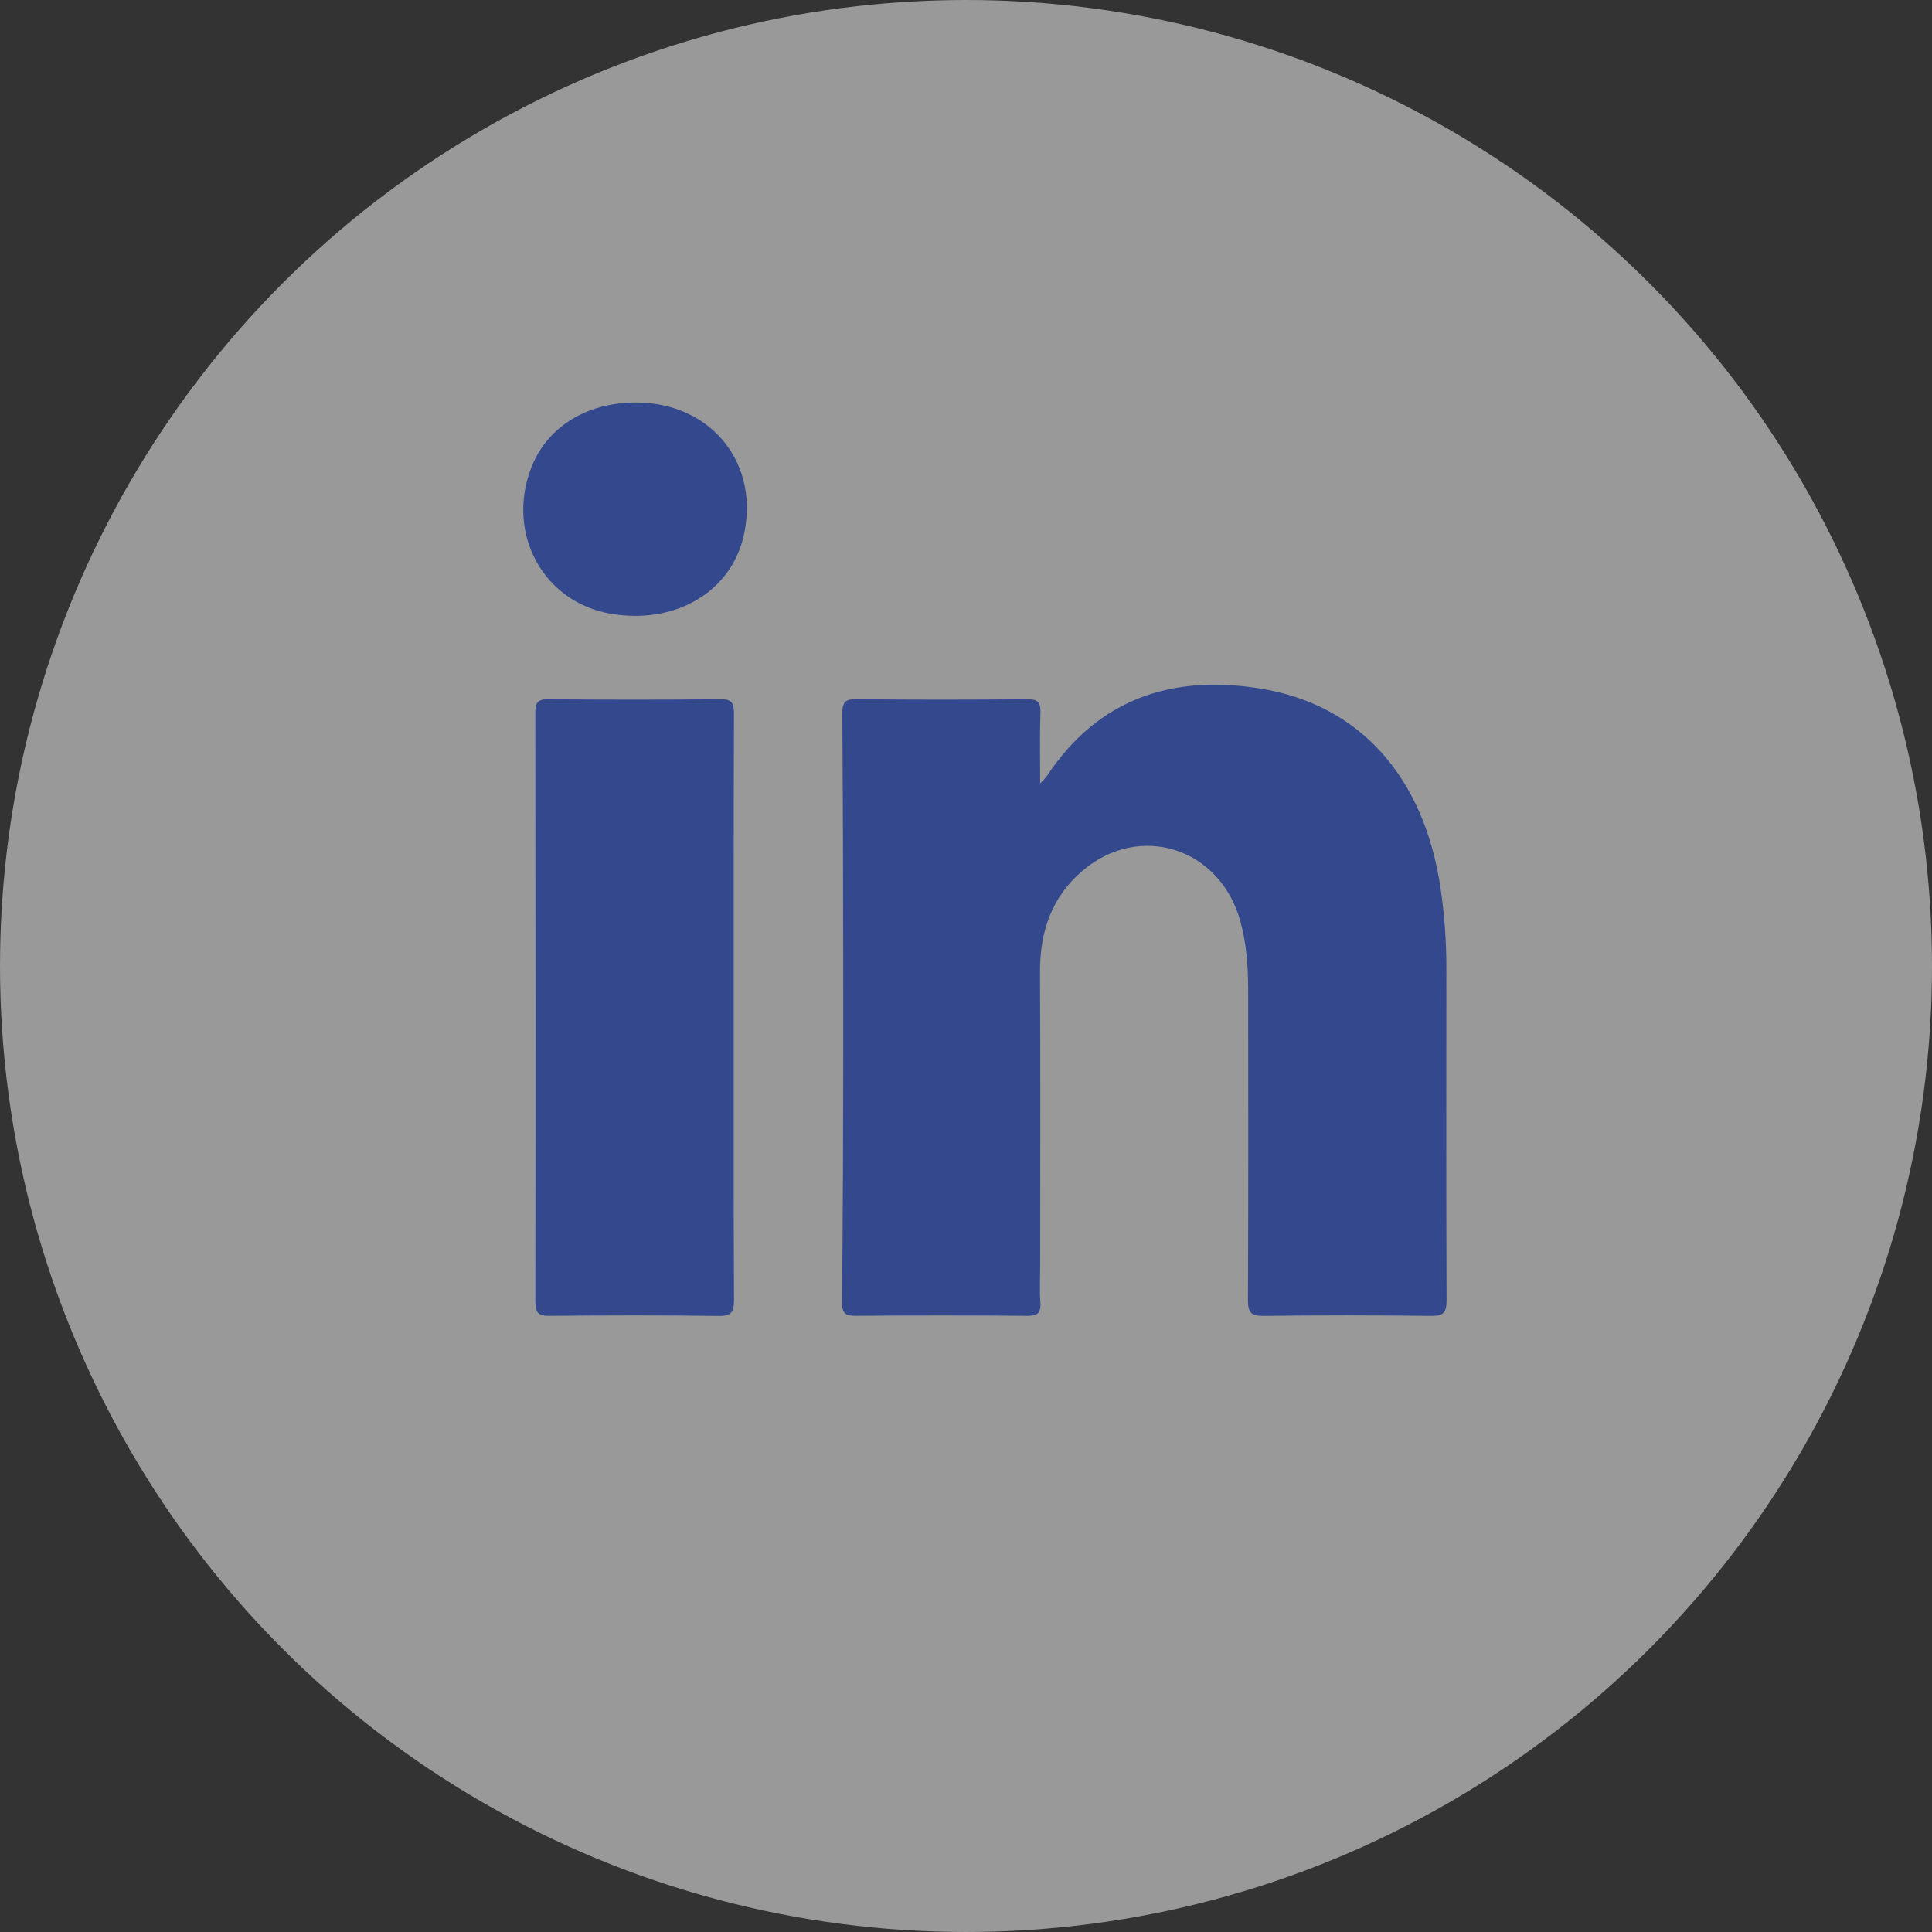
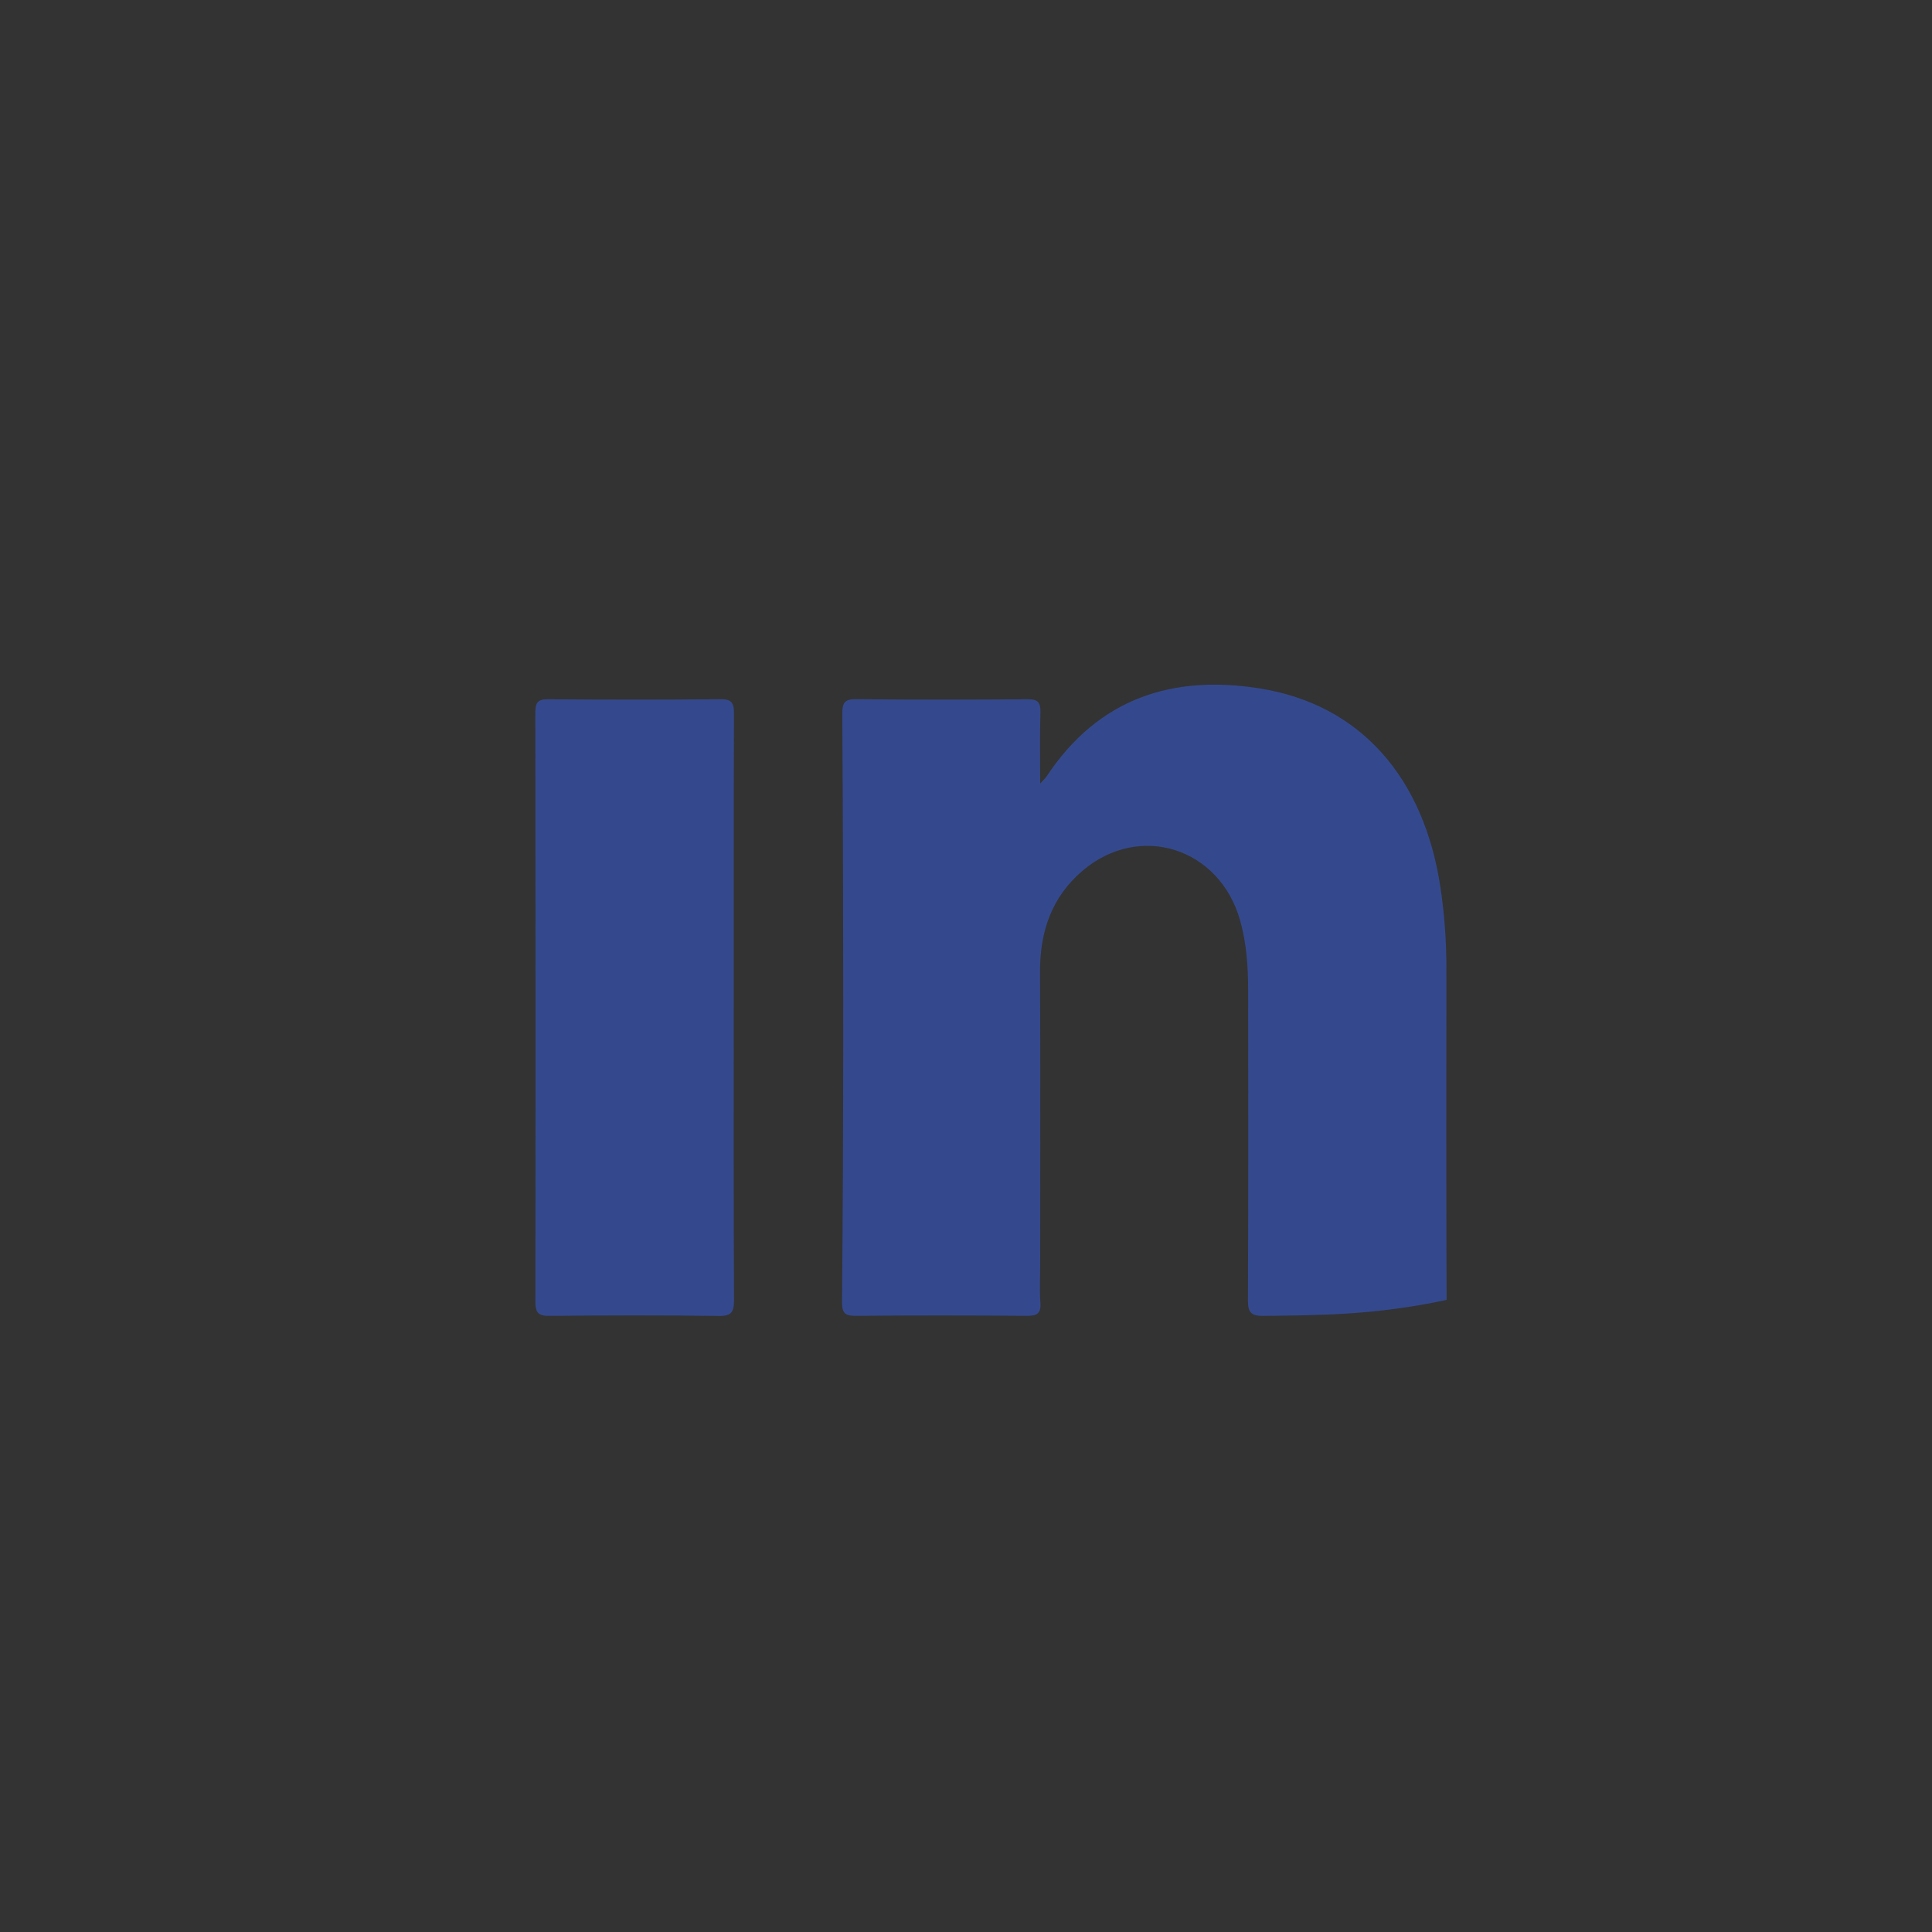
<svg xmlns="http://www.w3.org/2000/svg" width="48" height="48" viewBox="0 0 48 48" fill="none">
  <rect x="0" y="0" width="48" height="48" fill="#333333" stroke="none" />
  <g opacity="0.5">
-     <circle cx="24" cy="24" r="23.625" fill="white" stroke="white" stroke-width="0.75" />
-     <path fill-rule="evenodd" clip-rule="evenodd" d="M25.843 19.468C25.938 19.362 25.976 19.33 26.002 19.29C27.296 17.336 29.142 16.761 31.298 17.104C33.789 17.501 35.383 19.307 35.791 22.07C35.887 22.724 35.935 23.382 35.935 24.044C35.933 26.795 35.929 29.546 35.94 32.296C35.942 32.606 35.868 32.697 35.562 32.693C34.17 32.676 32.778 32.676 31.386 32.693C31.082 32.697 31.003 32.606 31.005 32.296C31.016 29.731 31.013 27.166 31.01 24.601C31.009 24.017 30.971 23.438 30.812 22.873C30.305 21.063 28.315 20.427 26.898 21.631C26.132 22.281 25.833 23.142 25.839 24.154C25.851 26.573 25.843 28.993 25.843 31.414C25.843 31.731 25.825 32.049 25.848 32.365C25.867 32.639 25.759 32.692 25.519 32.691C24.102 32.68 22.684 32.679 21.267 32.691C21.009 32.693 20.917 32.639 20.92 32.346C20.941 30.165 20.949 27.983 20.95 25.801C20.95 23.117 20.945 20.432 20.927 17.748C20.925 17.454 20.985 17.367 21.278 17.371C22.695 17.388 24.113 17.385 25.53 17.373C25.785 17.37 25.857 17.45 25.849 17.707C25.831 18.26 25.843 18.814 25.843 19.468Z" fill="#355FE8" />
+     <path fill-rule="evenodd" clip-rule="evenodd" d="M25.843 19.468C25.938 19.362 25.976 19.33 26.002 19.29C27.296 17.336 29.142 16.761 31.298 17.104C33.789 17.501 35.383 19.307 35.791 22.07C35.887 22.724 35.935 23.382 35.935 24.044C35.933 26.795 35.929 29.546 35.94 32.296C34.17 32.676 32.778 32.676 31.386 32.693C31.082 32.697 31.003 32.606 31.005 32.296C31.016 29.731 31.013 27.166 31.01 24.601C31.009 24.017 30.971 23.438 30.812 22.873C30.305 21.063 28.315 20.427 26.898 21.631C26.132 22.281 25.833 23.142 25.839 24.154C25.851 26.573 25.843 28.993 25.843 31.414C25.843 31.731 25.825 32.049 25.848 32.365C25.867 32.639 25.759 32.692 25.519 32.691C24.102 32.68 22.684 32.679 21.267 32.691C21.009 32.693 20.917 32.639 20.92 32.346C20.941 30.165 20.949 27.983 20.95 25.801C20.95 23.117 20.945 20.432 20.927 17.748C20.925 17.454 20.985 17.367 21.278 17.371C22.695 17.388 24.113 17.385 25.53 17.373C25.785 17.37 25.857 17.45 25.849 17.707C25.831 18.26 25.843 18.814 25.843 19.468Z" fill="#355FE8" />
    <path fill-rule="evenodd" clip-rule="evenodd" d="M18.229 25.034C18.229 27.453 18.224 29.872 18.236 32.291C18.237 32.592 18.178 32.699 17.862 32.694C16.458 32.675 15.053 32.679 13.649 32.692C13.388 32.694 13.301 32.627 13.301 32.343C13.308 27.465 13.306 22.587 13.3 17.71C13.299 17.456 13.359 17.371 13.617 17.373C15.046 17.386 16.476 17.387 17.906 17.372C18.191 17.369 18.236 17.477 18.235 17.738C18.226 20.17 18.23 22.602 18.229 25.034Z" fill="#355FE8" />
-     <path fill-rule="evenodd" clip-rule="evenodd" d="M15.804 10C17.688 10.002 18.911 11.547 18.465 13.359C18.127 14.727 16.761 15.515 15.184 15.25C13.508 14.969 12.574 13.275 13.191 11.639C13.577 10.617 14.563 9.999 15.804 10Z" fill="#355FE8" />
  </g>
</svg>